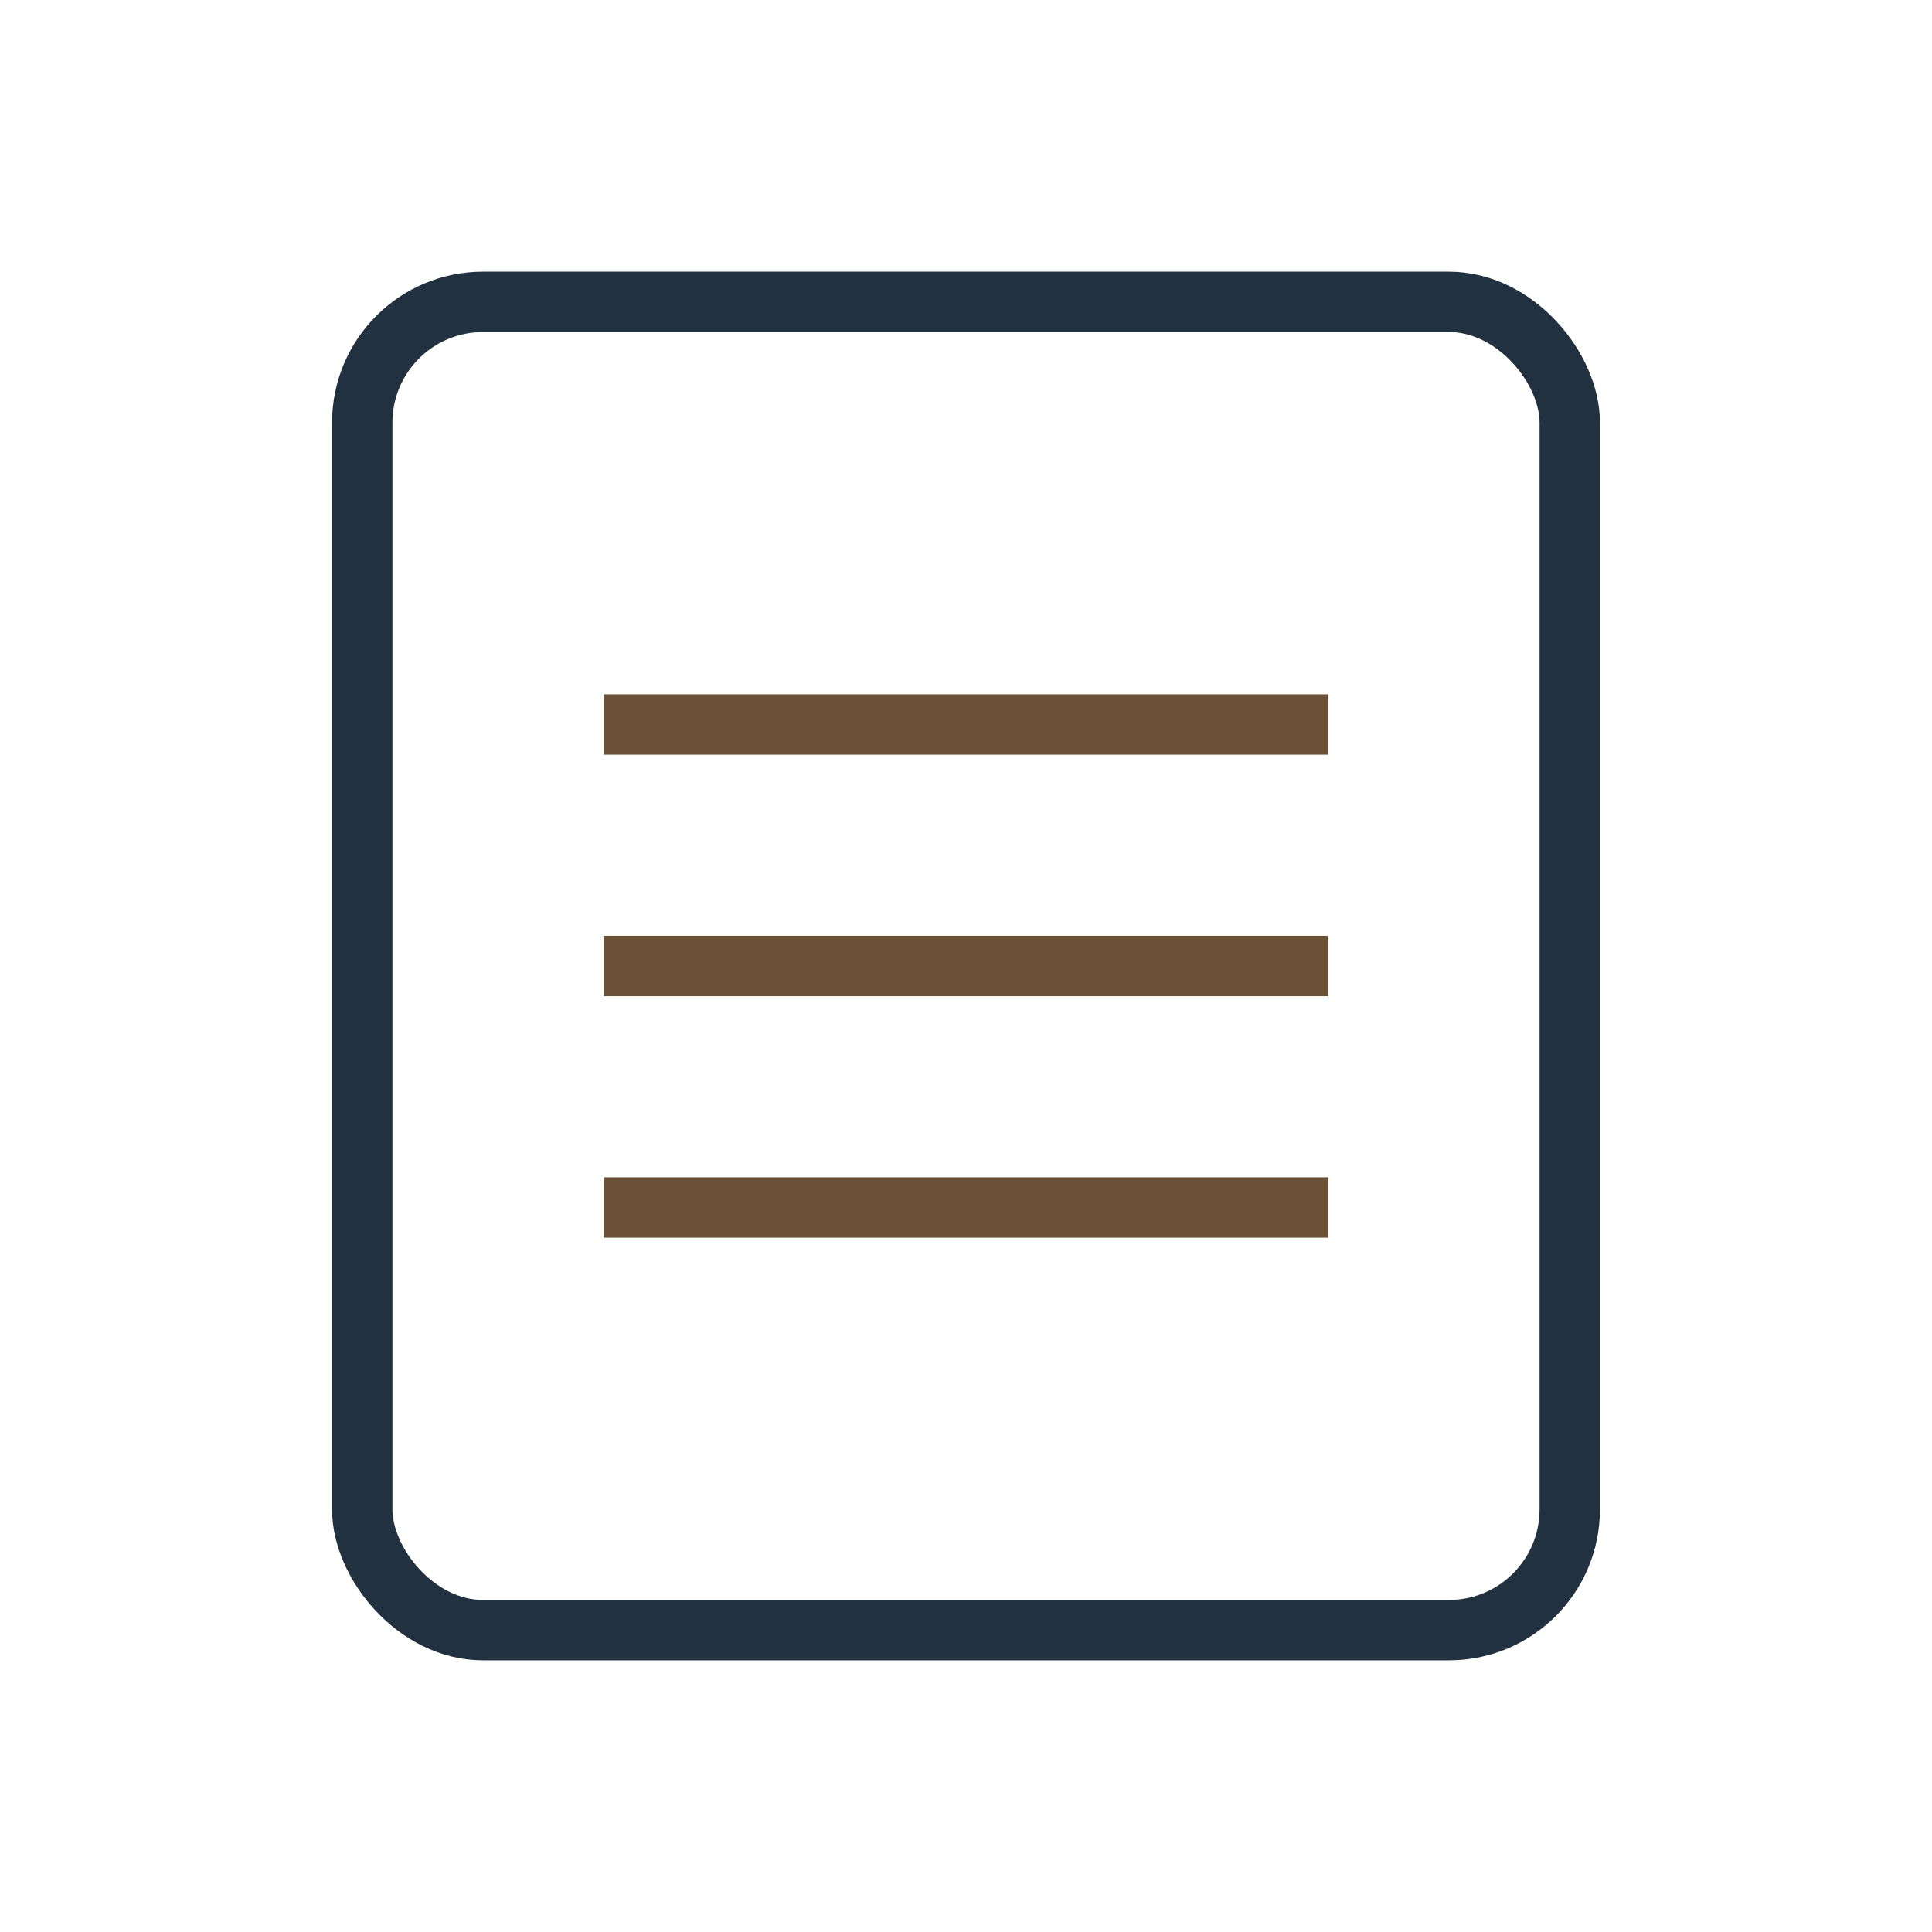
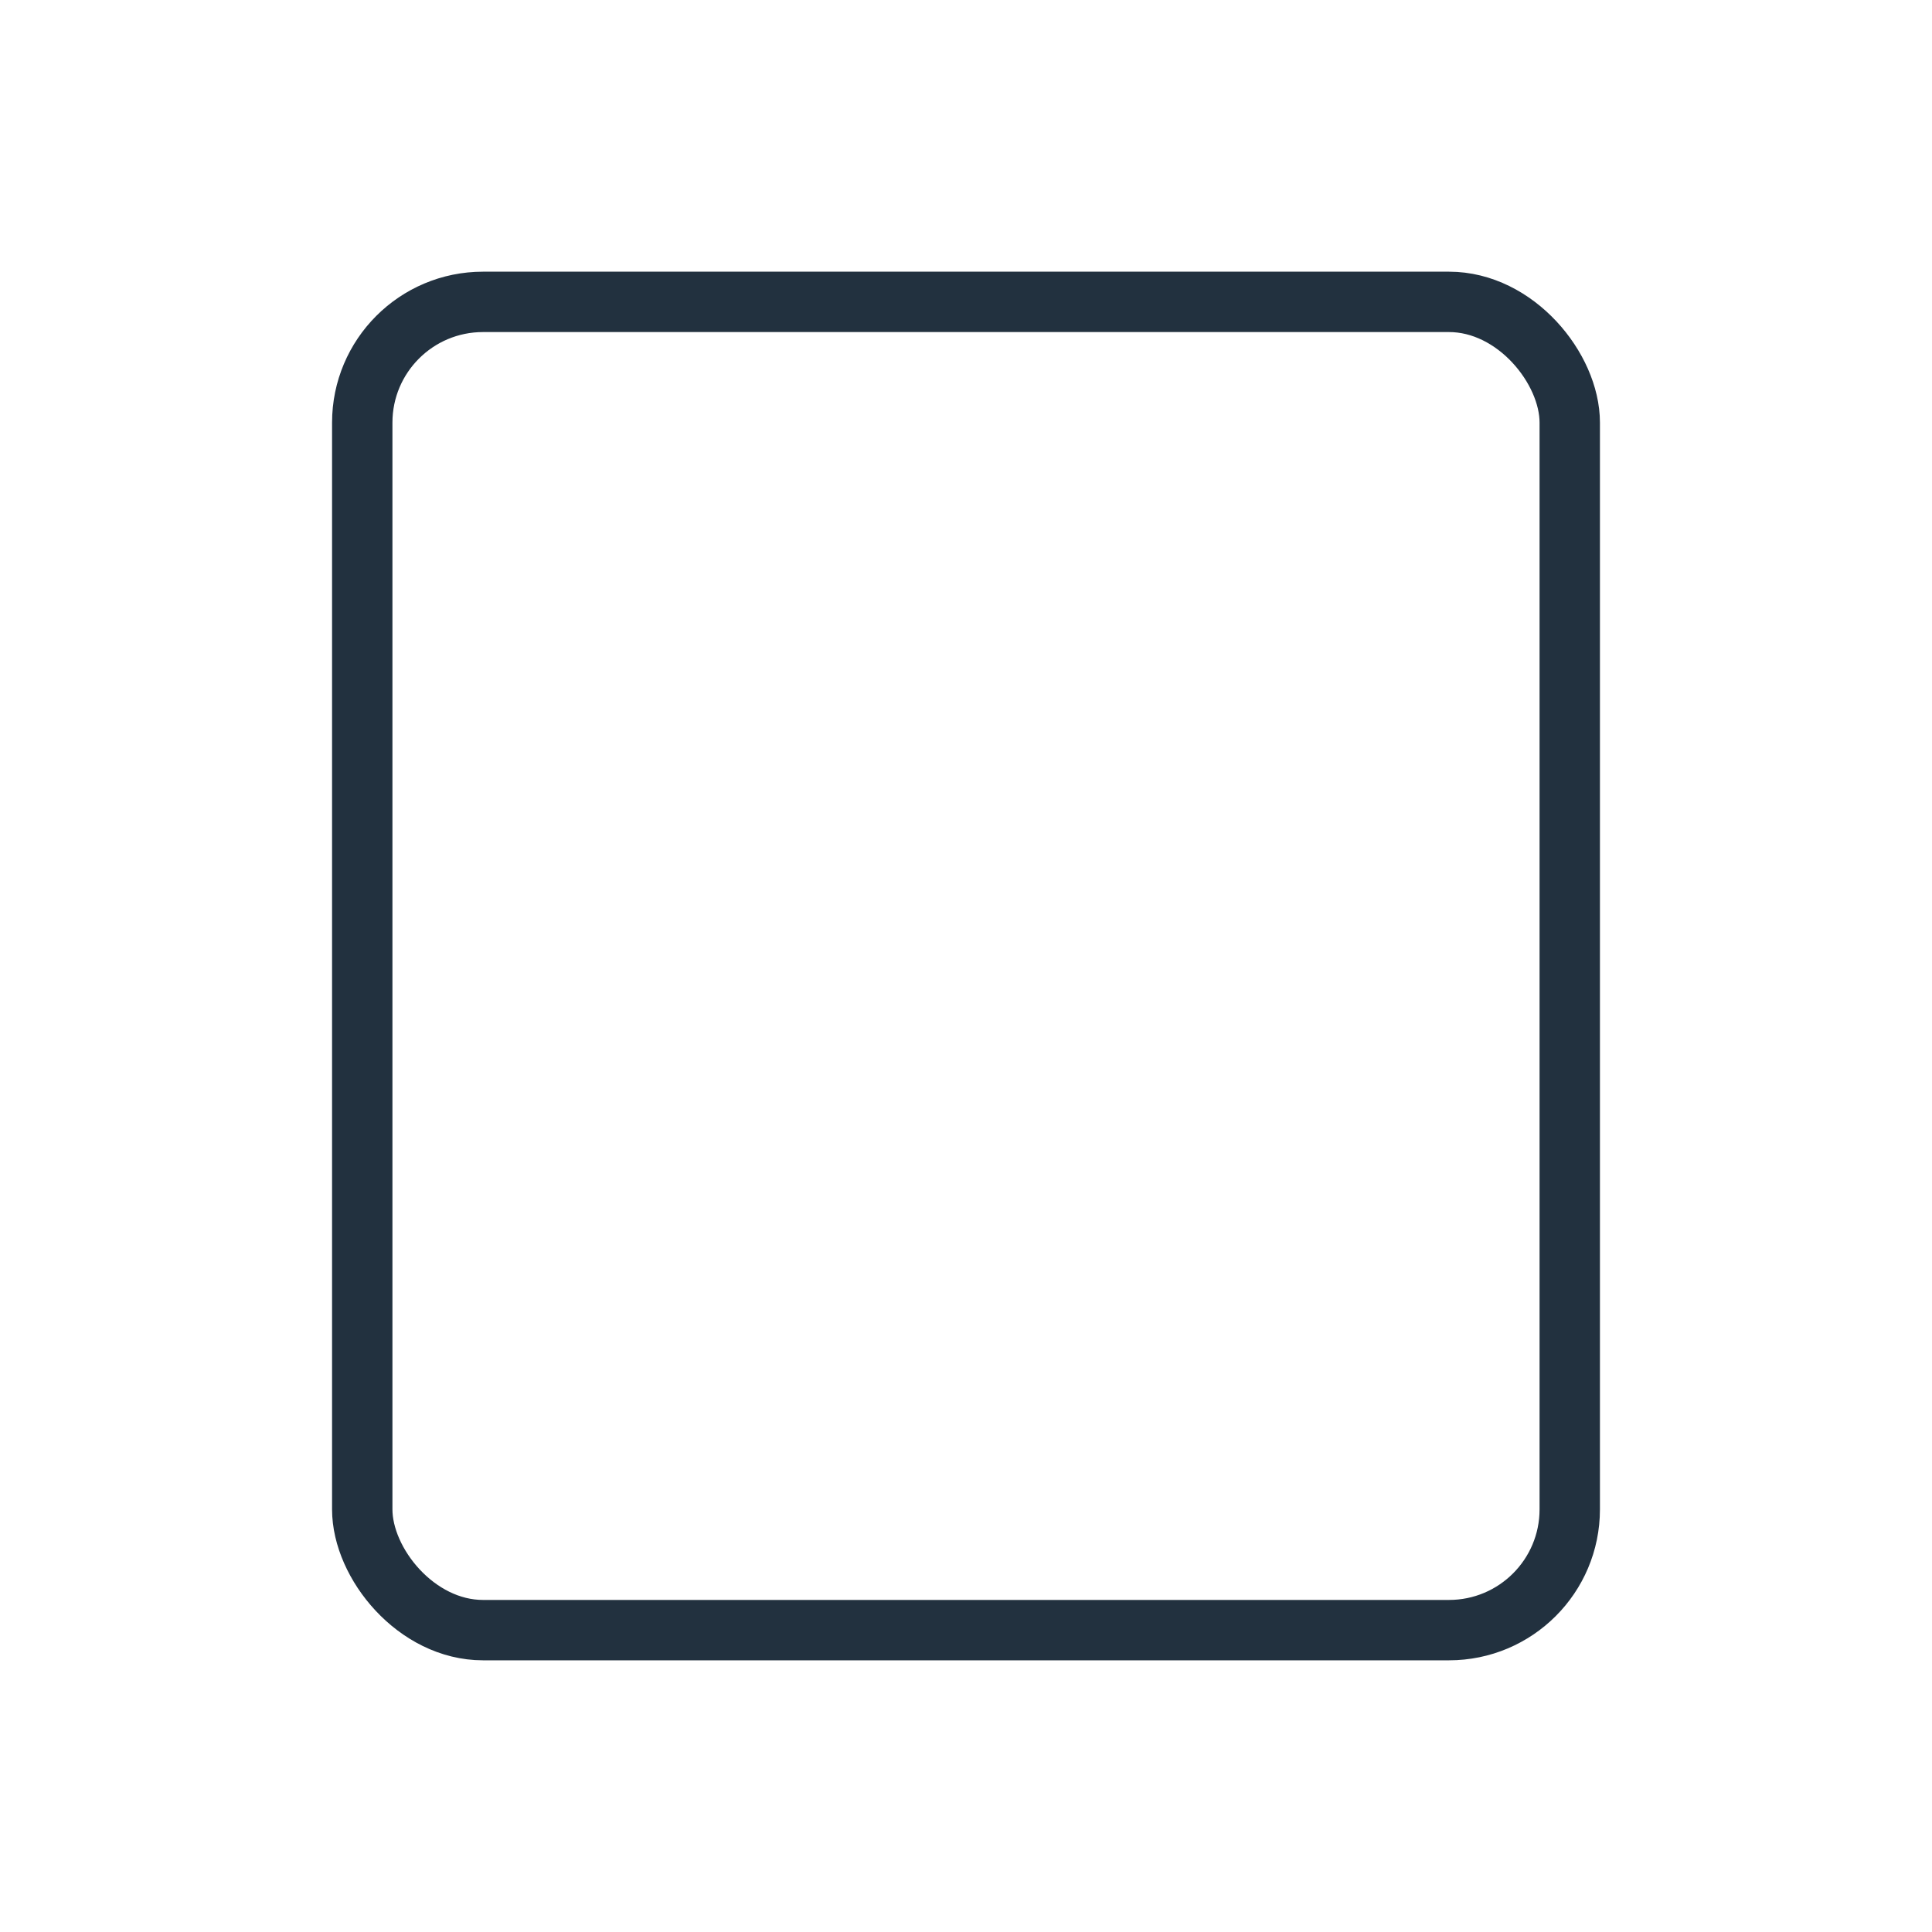
<svg xmlns="http://www.w3.org/2000/svg" width="32" height="32" viewBox="0 0 32 32">
  <rect x="6" y="5" width="20" height="22" rx="2" fill="none" stroke="#22313F" />
-   <path d="M10 12h12M10 16h12M10 20h12" fill="none" stroke="#6B5136" />
</svg>